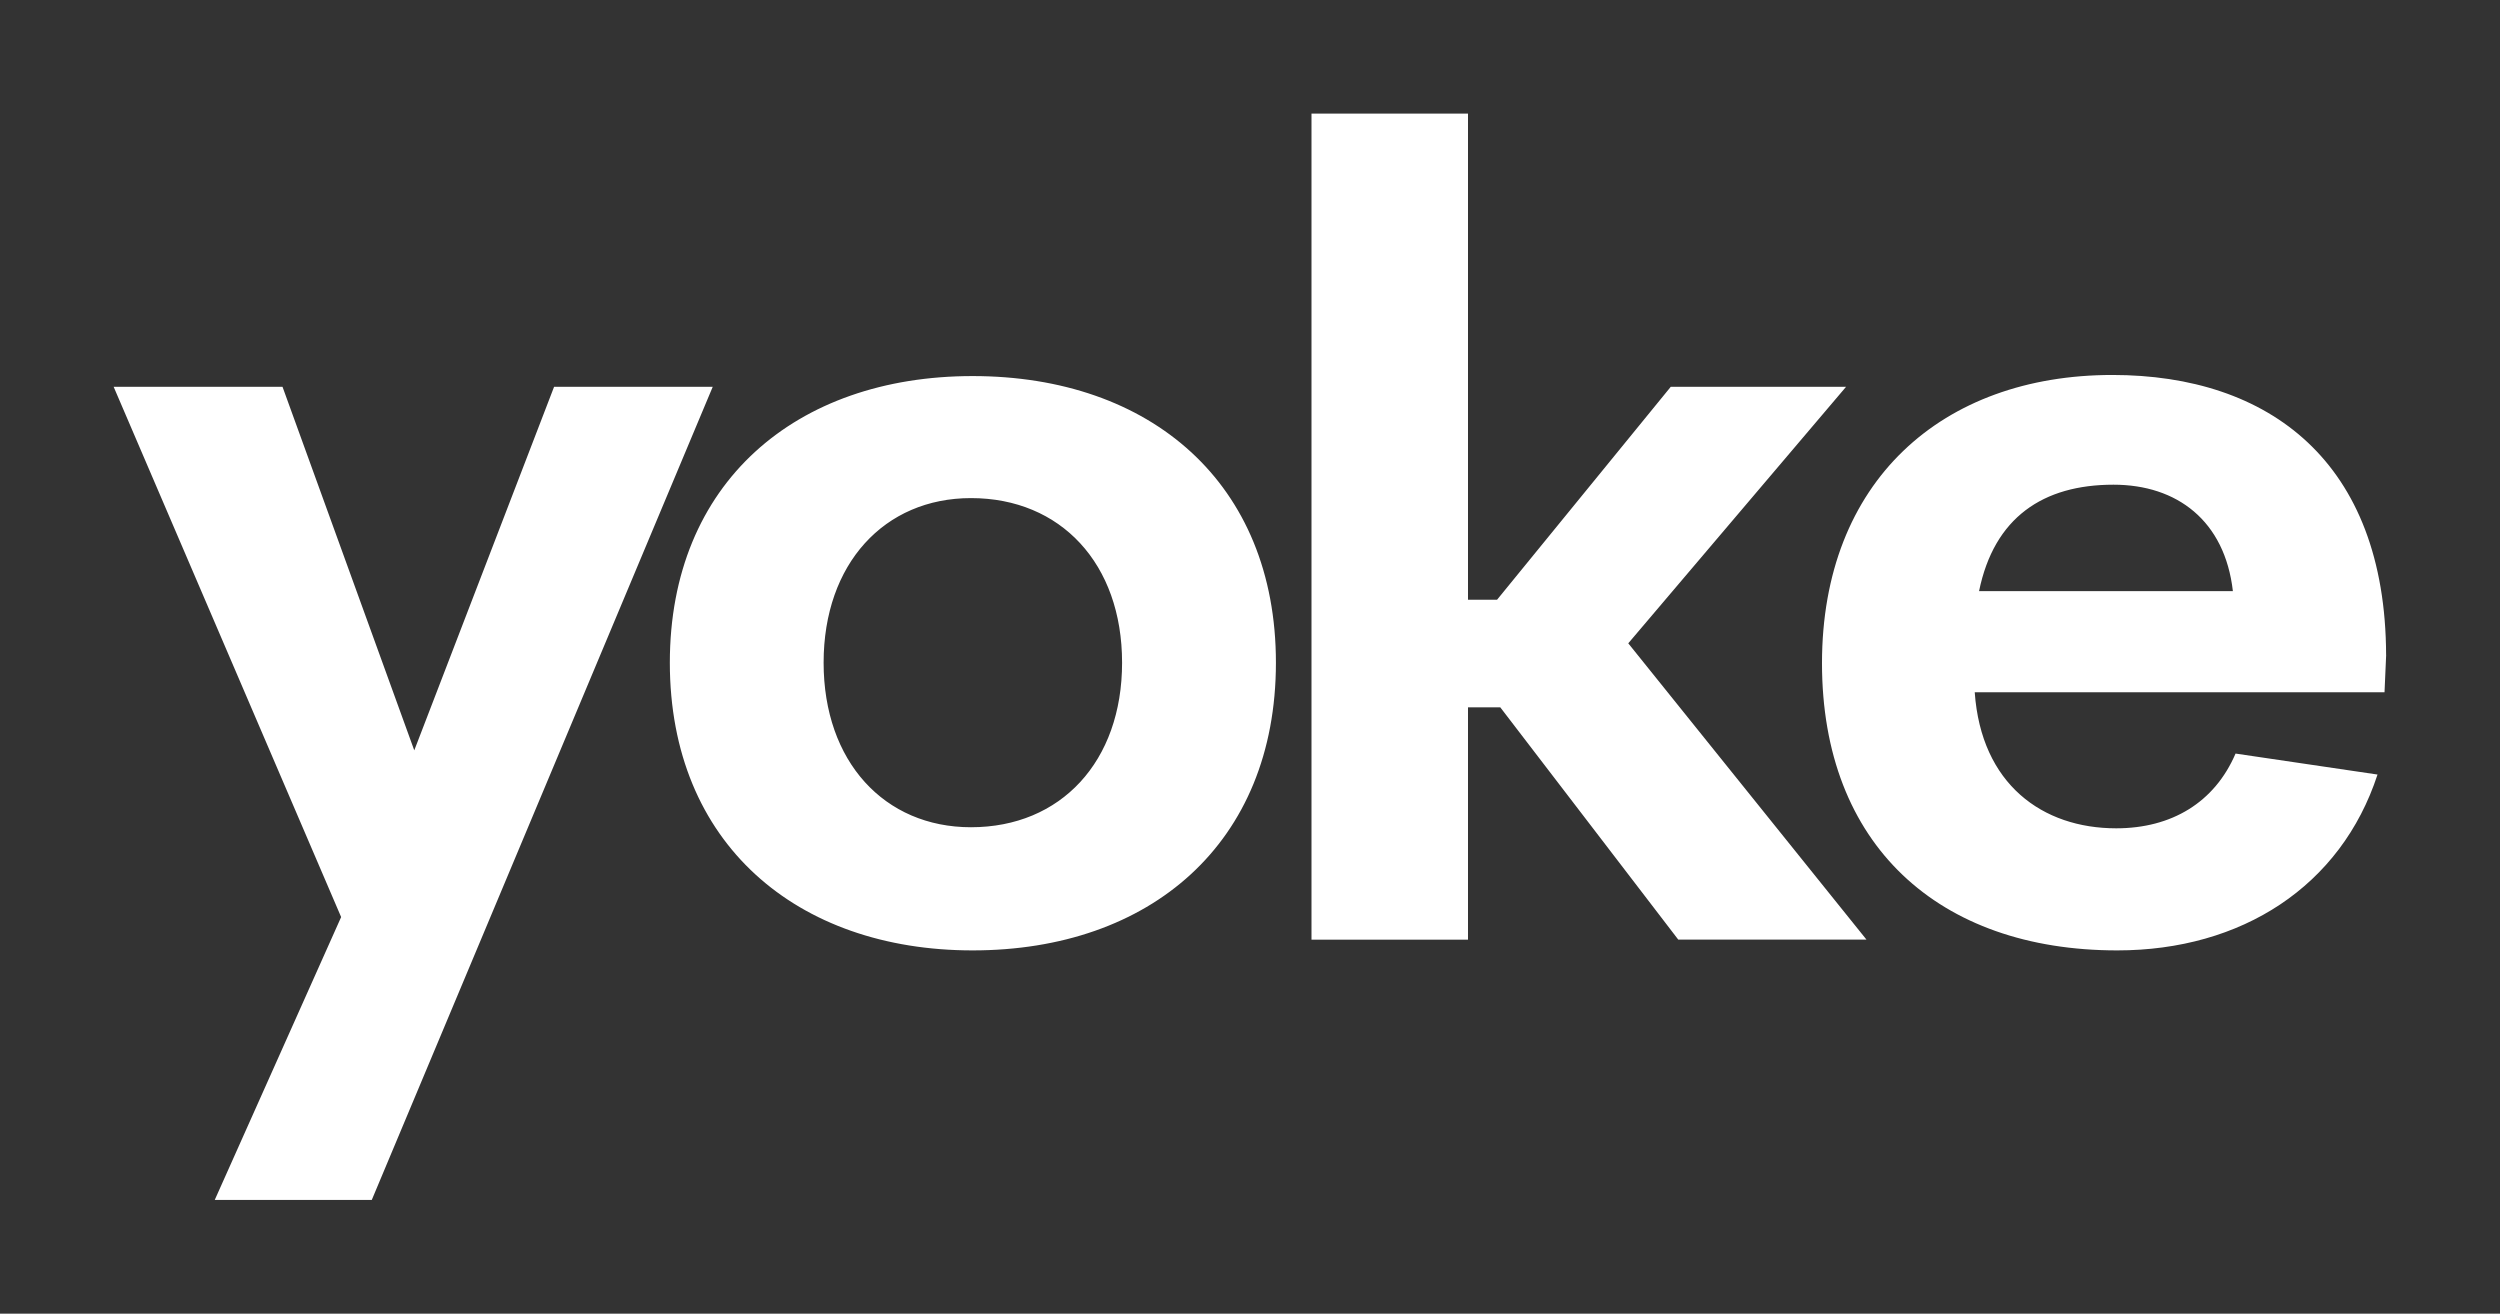
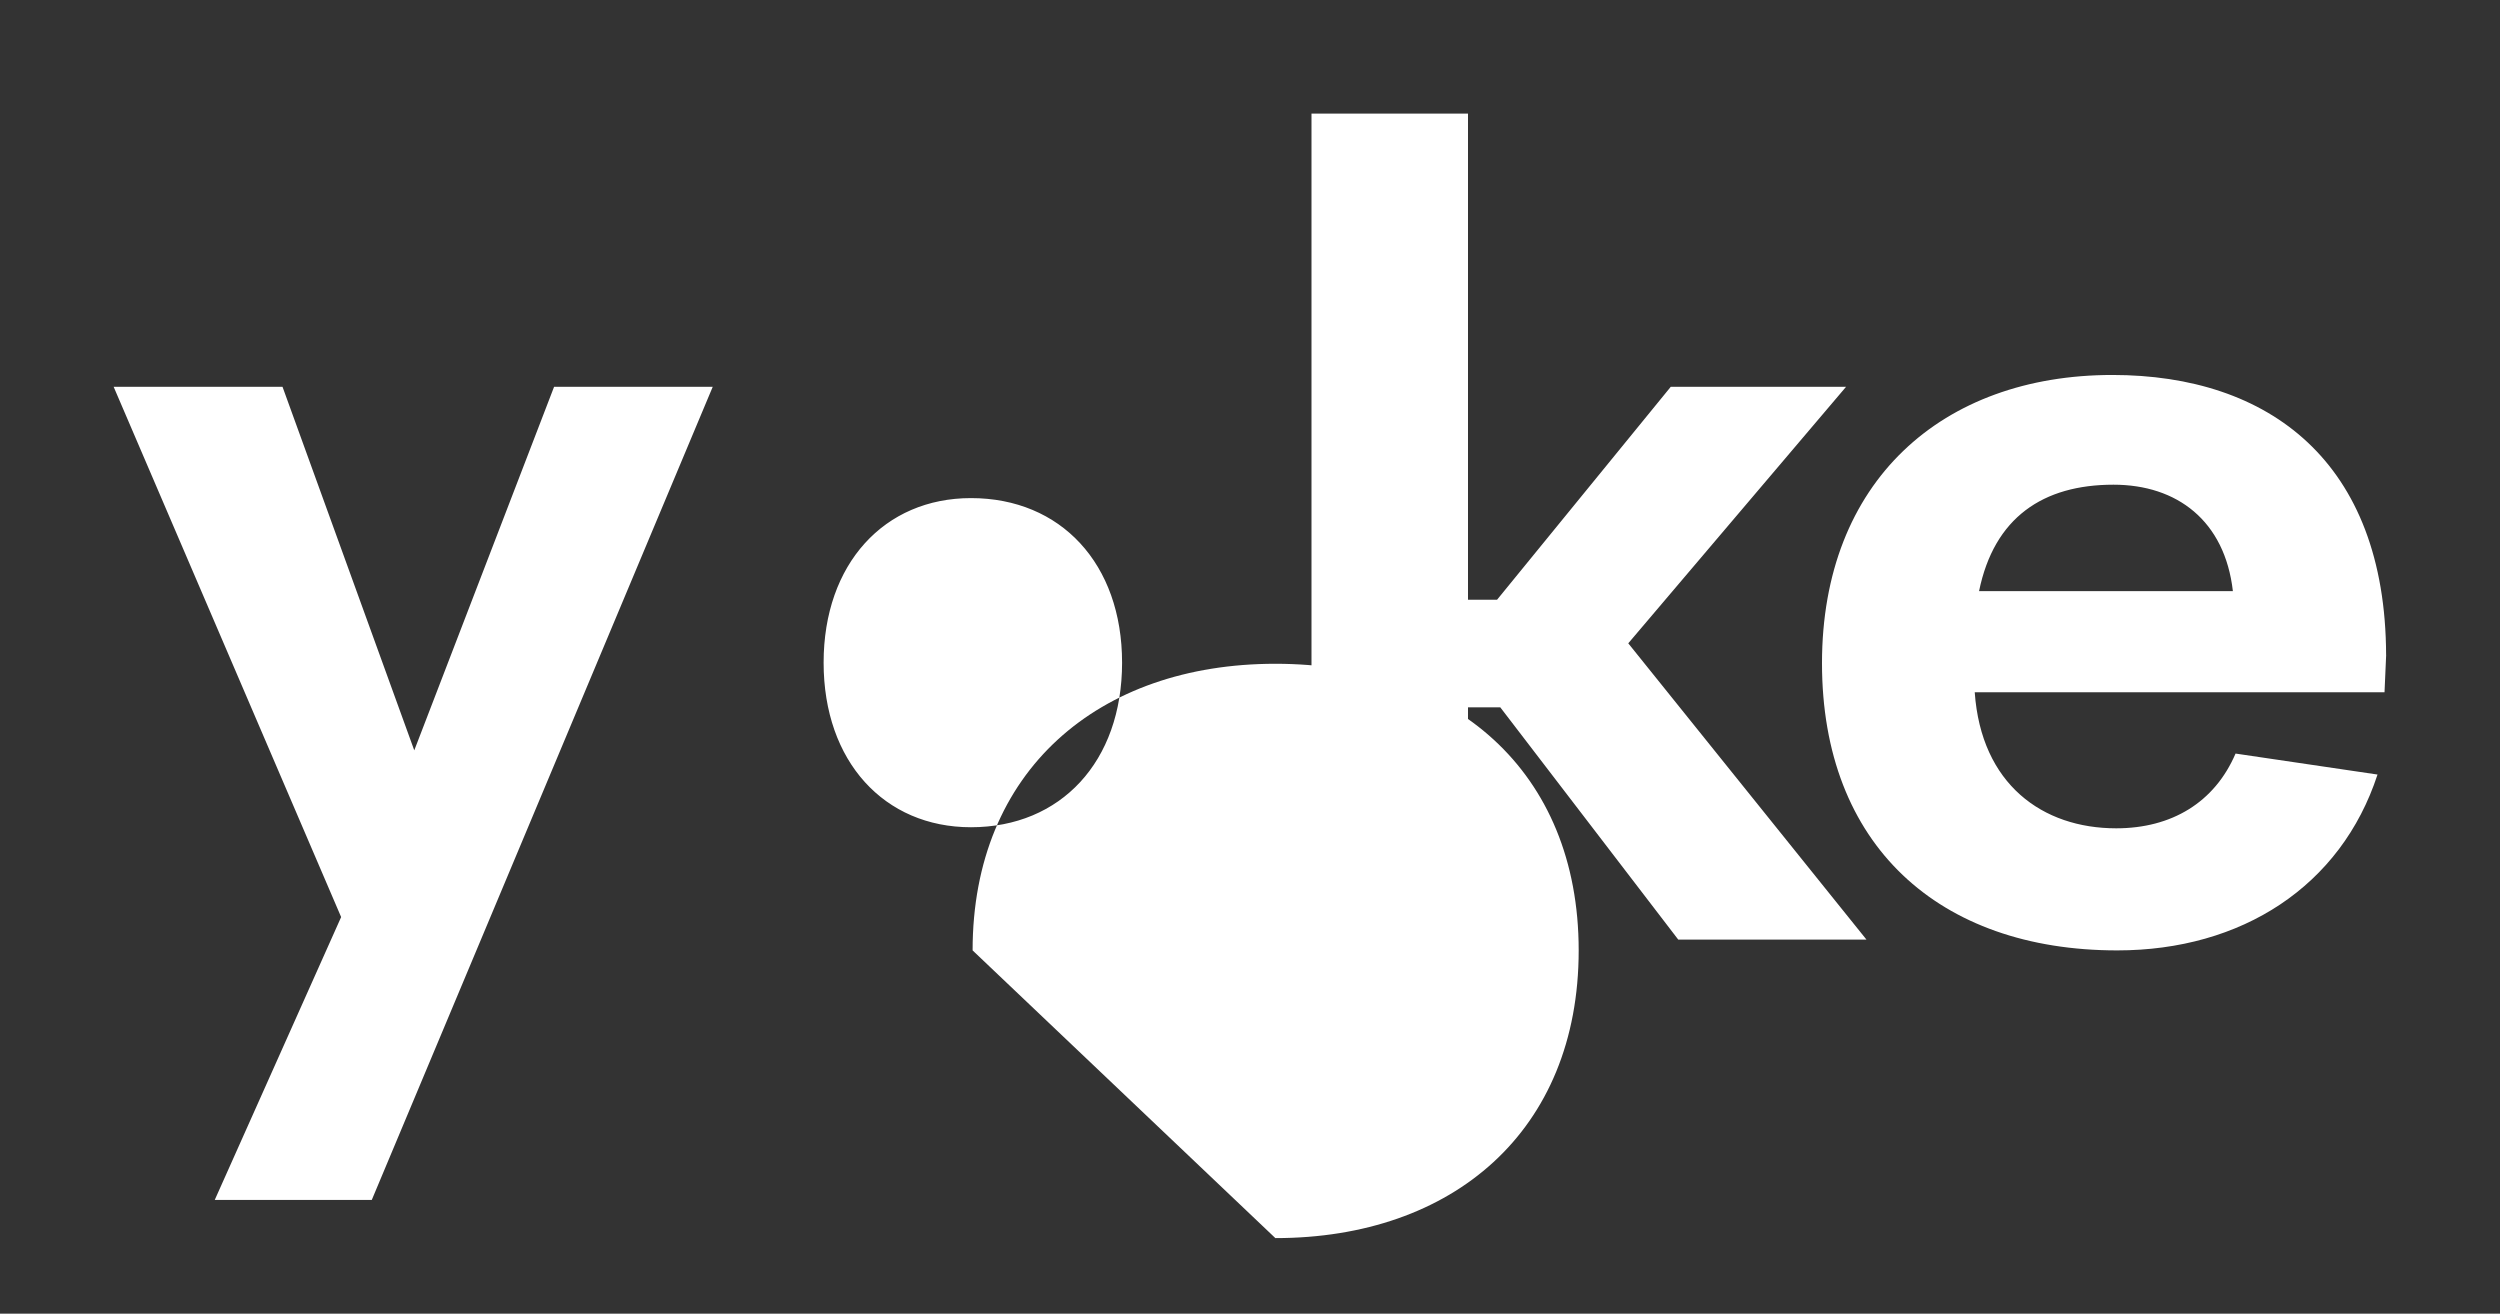
<svg xmlns="http://www.w3.org/2000/svg" version="1.1" width="3300" height="1734.06" viewBox="0 0 3300 1734.06">
  <rect x="0" y="0" width="3300" height="1734.06" fill="#333333" stroke="none" />
  <g transform="scale(15) translate(10, 10)">
    <defs id="SvgjsDefs2221" />
    <g id="SvgjsG2222" featureKey="nameFeature-0" transform="matrix(2.423,0,0,2.423,-0.142,-24.232)" fill="#fff">
-       <path d="M16.055 19.922 l5.762 0 l-12.383 29.531 l-5.703 0 l4.59 -10.273 l-8.262 -19.258 l6.133 0 l4.785 13.203 z M31.255 40.391 c-6.387 0 -10.996 -3.887 -10.996 -10.449 c0 -6.523 4.57 -10.41 10.996 -10.41 c6.465 0 11.016 3.887 11.016 10.41 c0 6.562 -4.57 10.449 -11.016 10.449 z M31.196 35.918 c3.262 0 5.488 -2.383 5.488 -5.977 s-2.227 -5.977 -5.488 -5.977 c-3.144 0 -5.352 2.383 -5.352 5.977 s2.207 5.977 5.352 5.977 z M56.884 40 l-6.465 -8.438 l-1.172 0 l0 8.438 l-5.684 0 l0 -30 l5.684 0 l0 17.656 l1.055 0 l6.309 -7.734 l6.367 0 l-7.91 9.316 l8.652 10.762 l-6.836 0 z M82.593 29.668 l-0.059 1.348 l-14.883 0 c0.234 3.34 2.461 4.941 5.137 4.941 c2.012 0 3.574 -0.938 4.336 -2.715 l5.156 0.762 c-1.328 4.062 -4.941 6.387 -9.453 6.387 c-6.484 0 -10.723 -3.828 -10.723 -10.43 s4.356 -10.469 10.547 -10.469 c5.684 0 9.922 3.144 9.941 10.176 z M72.691 23.477 c-2.559 0 -4.336 1.191 -4.883 3.867 l9.219 0 c-0.293 -2.559 -2.031 -3.867 -4.336 -3.867 z" />
+       <path d="M16.055 19.922 l5.762 0 l-12.383 29.531 l-5.703 0 l4.59 -10.273 l-8.262 -19.258 l6.133 0 l4.785 13.203 z M31.255 40.391 c0 -6.523 4.57 -10.41 10.996 -10.41 c6.465 0 11.016 3.887 11.016 10.41 c0 6.562 -4.57 10.449 -11.016 10.449 z M31.196 35.918 c3.262 0 5.488 -2.383 5.488 -5.977 s-2.227 -5.977 -5.488 -5.977 c-3.144 0 -5.352 2.383 -5.352 5.977 s2.207 5.977 5.352 5.977 z M56.884 40 l-6.465 -8.438 l-1.172 0 l0 8.438 l-5.684 0 l0 -30 l5.684 0 l0 17.656 l1.055 0 l6.309 -7.734 l6.367 0 l-7.91 9.316 l8.652 10.762 l-6.836 0 z M82.593 29.668 l-0.059 1.348 l-14.883 0 c0.234 3.34 2.461 4.941 5.137 4.941 c2.012 0 3.574 -0.938 4.336 -2.715 l5.156 0.762 c-1.328 4.062 -4.941 6.387 -9.453 6.387 c-6.484 0 -10.723 -3.828 -10.723 -10.43 s4.356 -10.469 10.547 -10.469 c5.684 0 9.922 3.144 9.941 10.176 z M72.691 23.477 c-2.559 0 -4.336 1.191 -4.883 3.867 l9.219 0 c-0.293 -2.559 -2.031 -3.867 -4.336 -3.867 z" />
    </g>
  </g>
</svg>